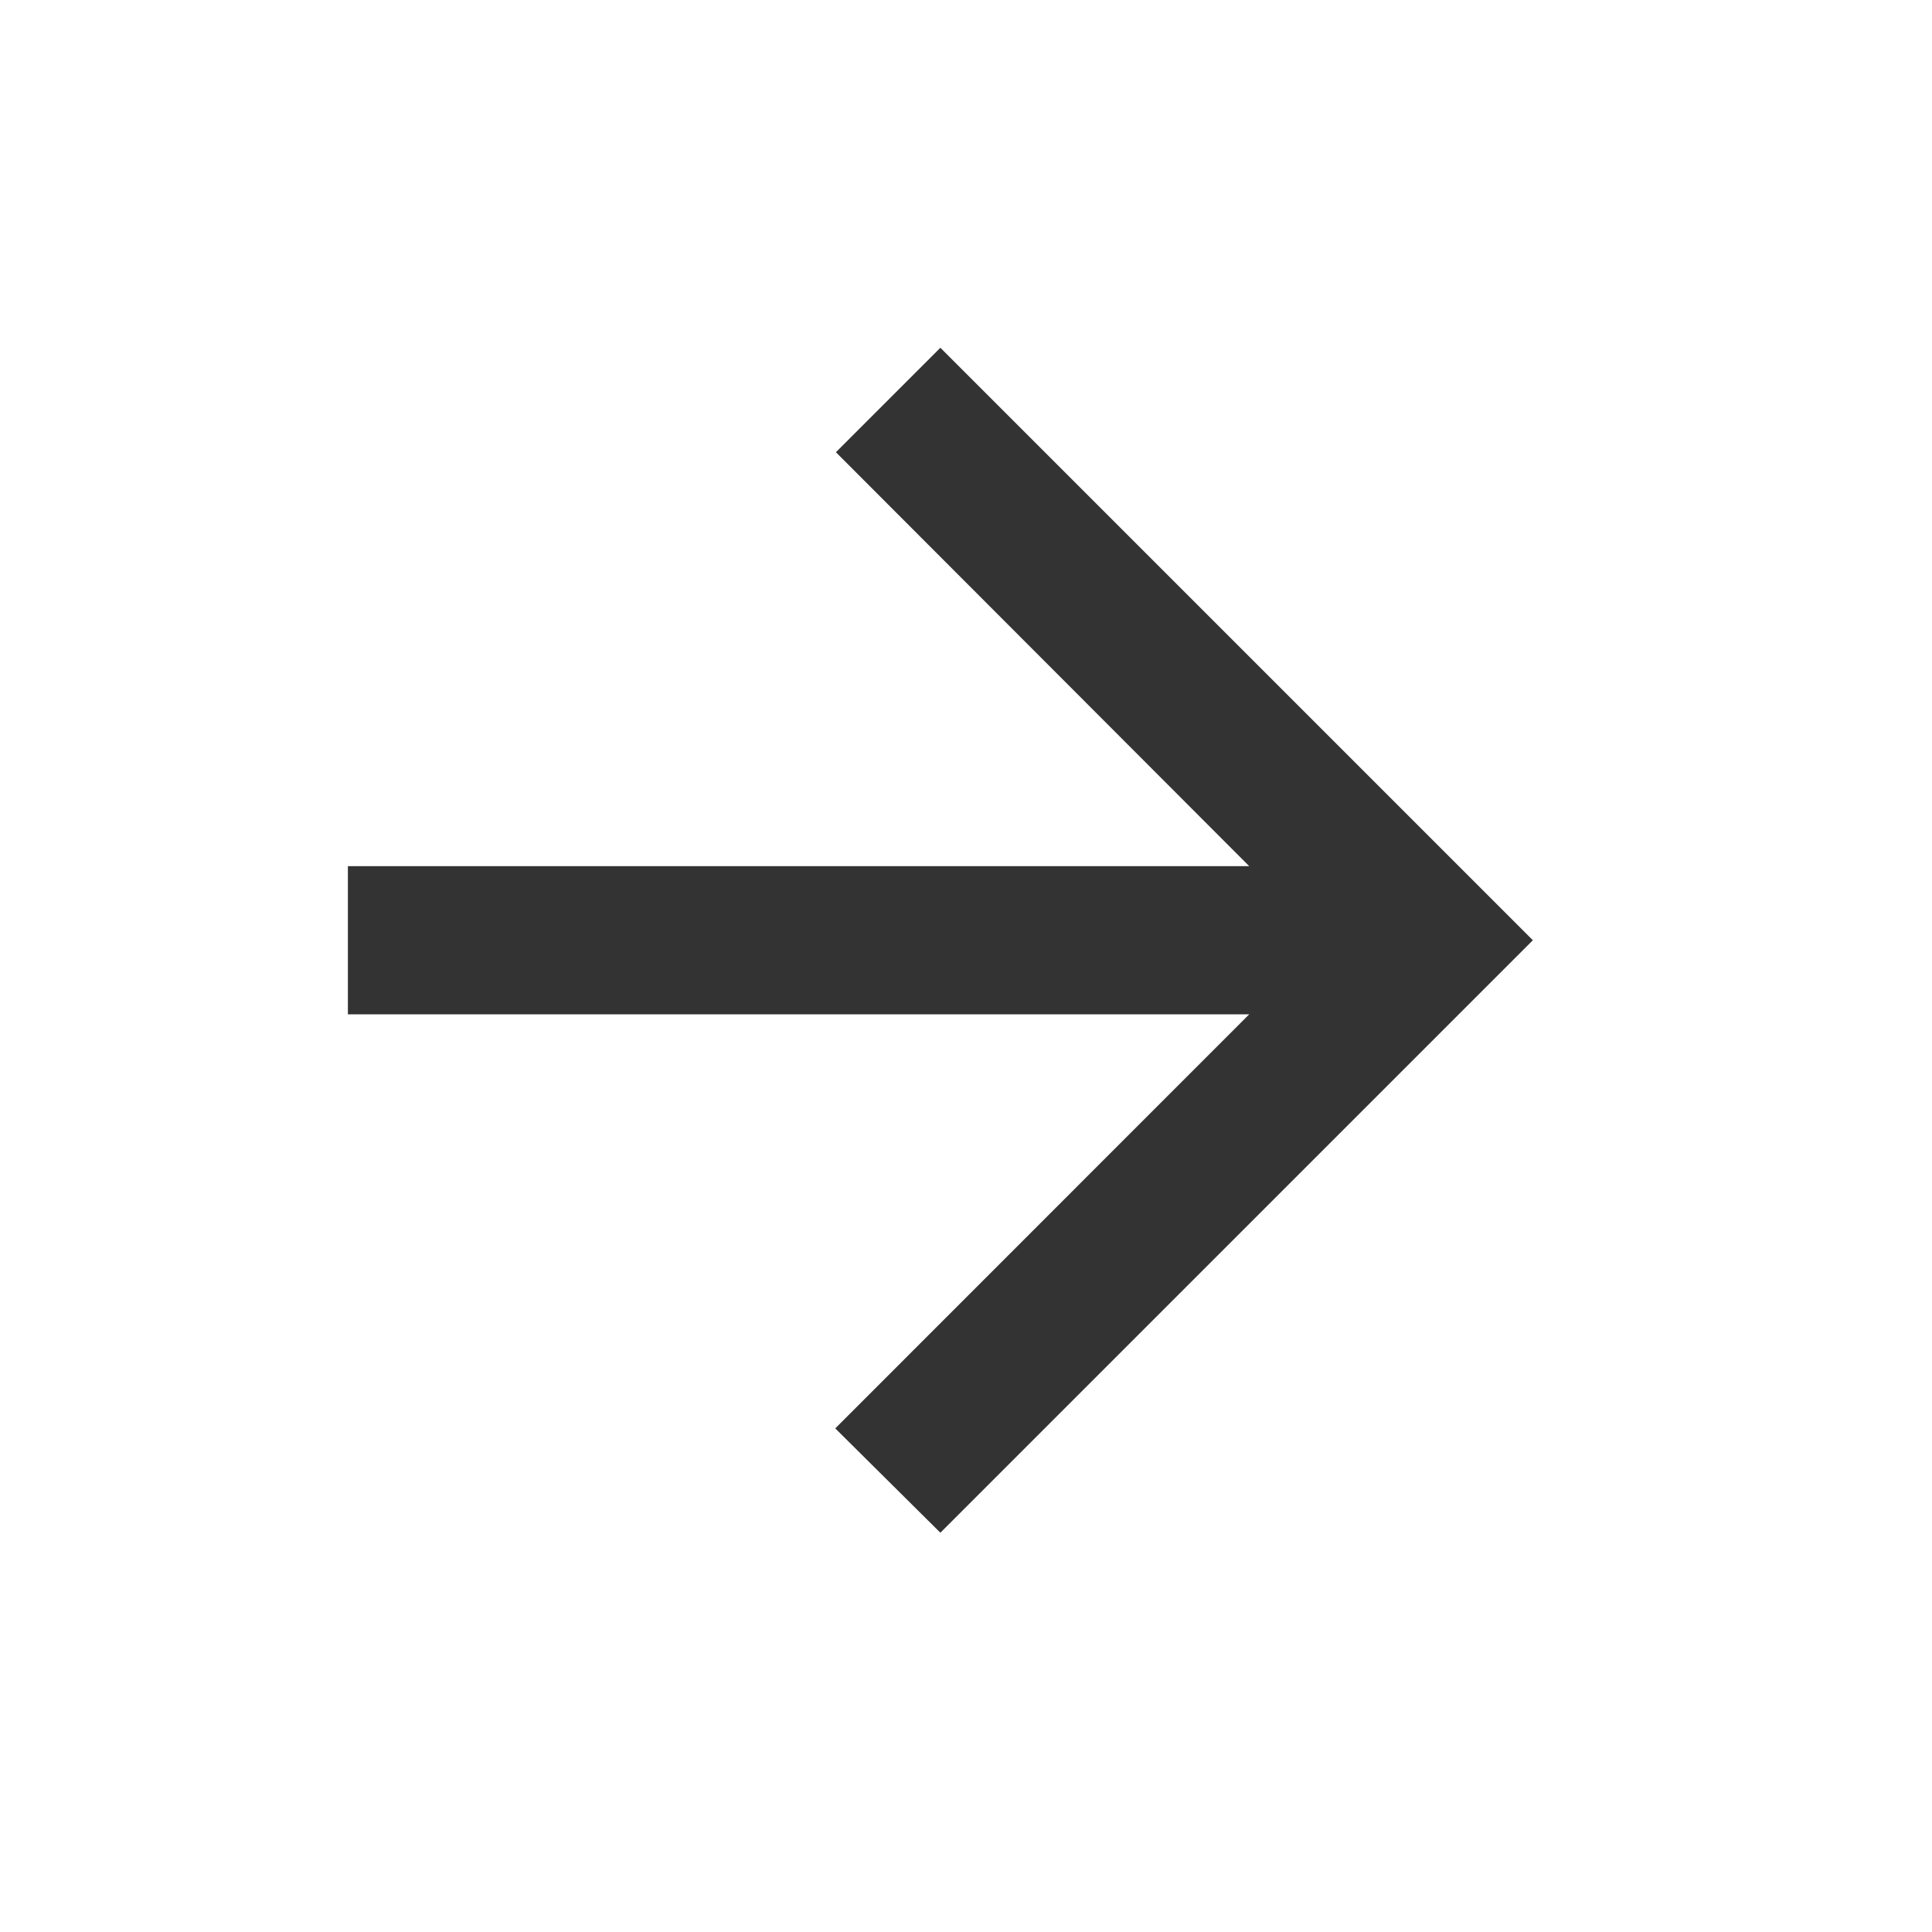
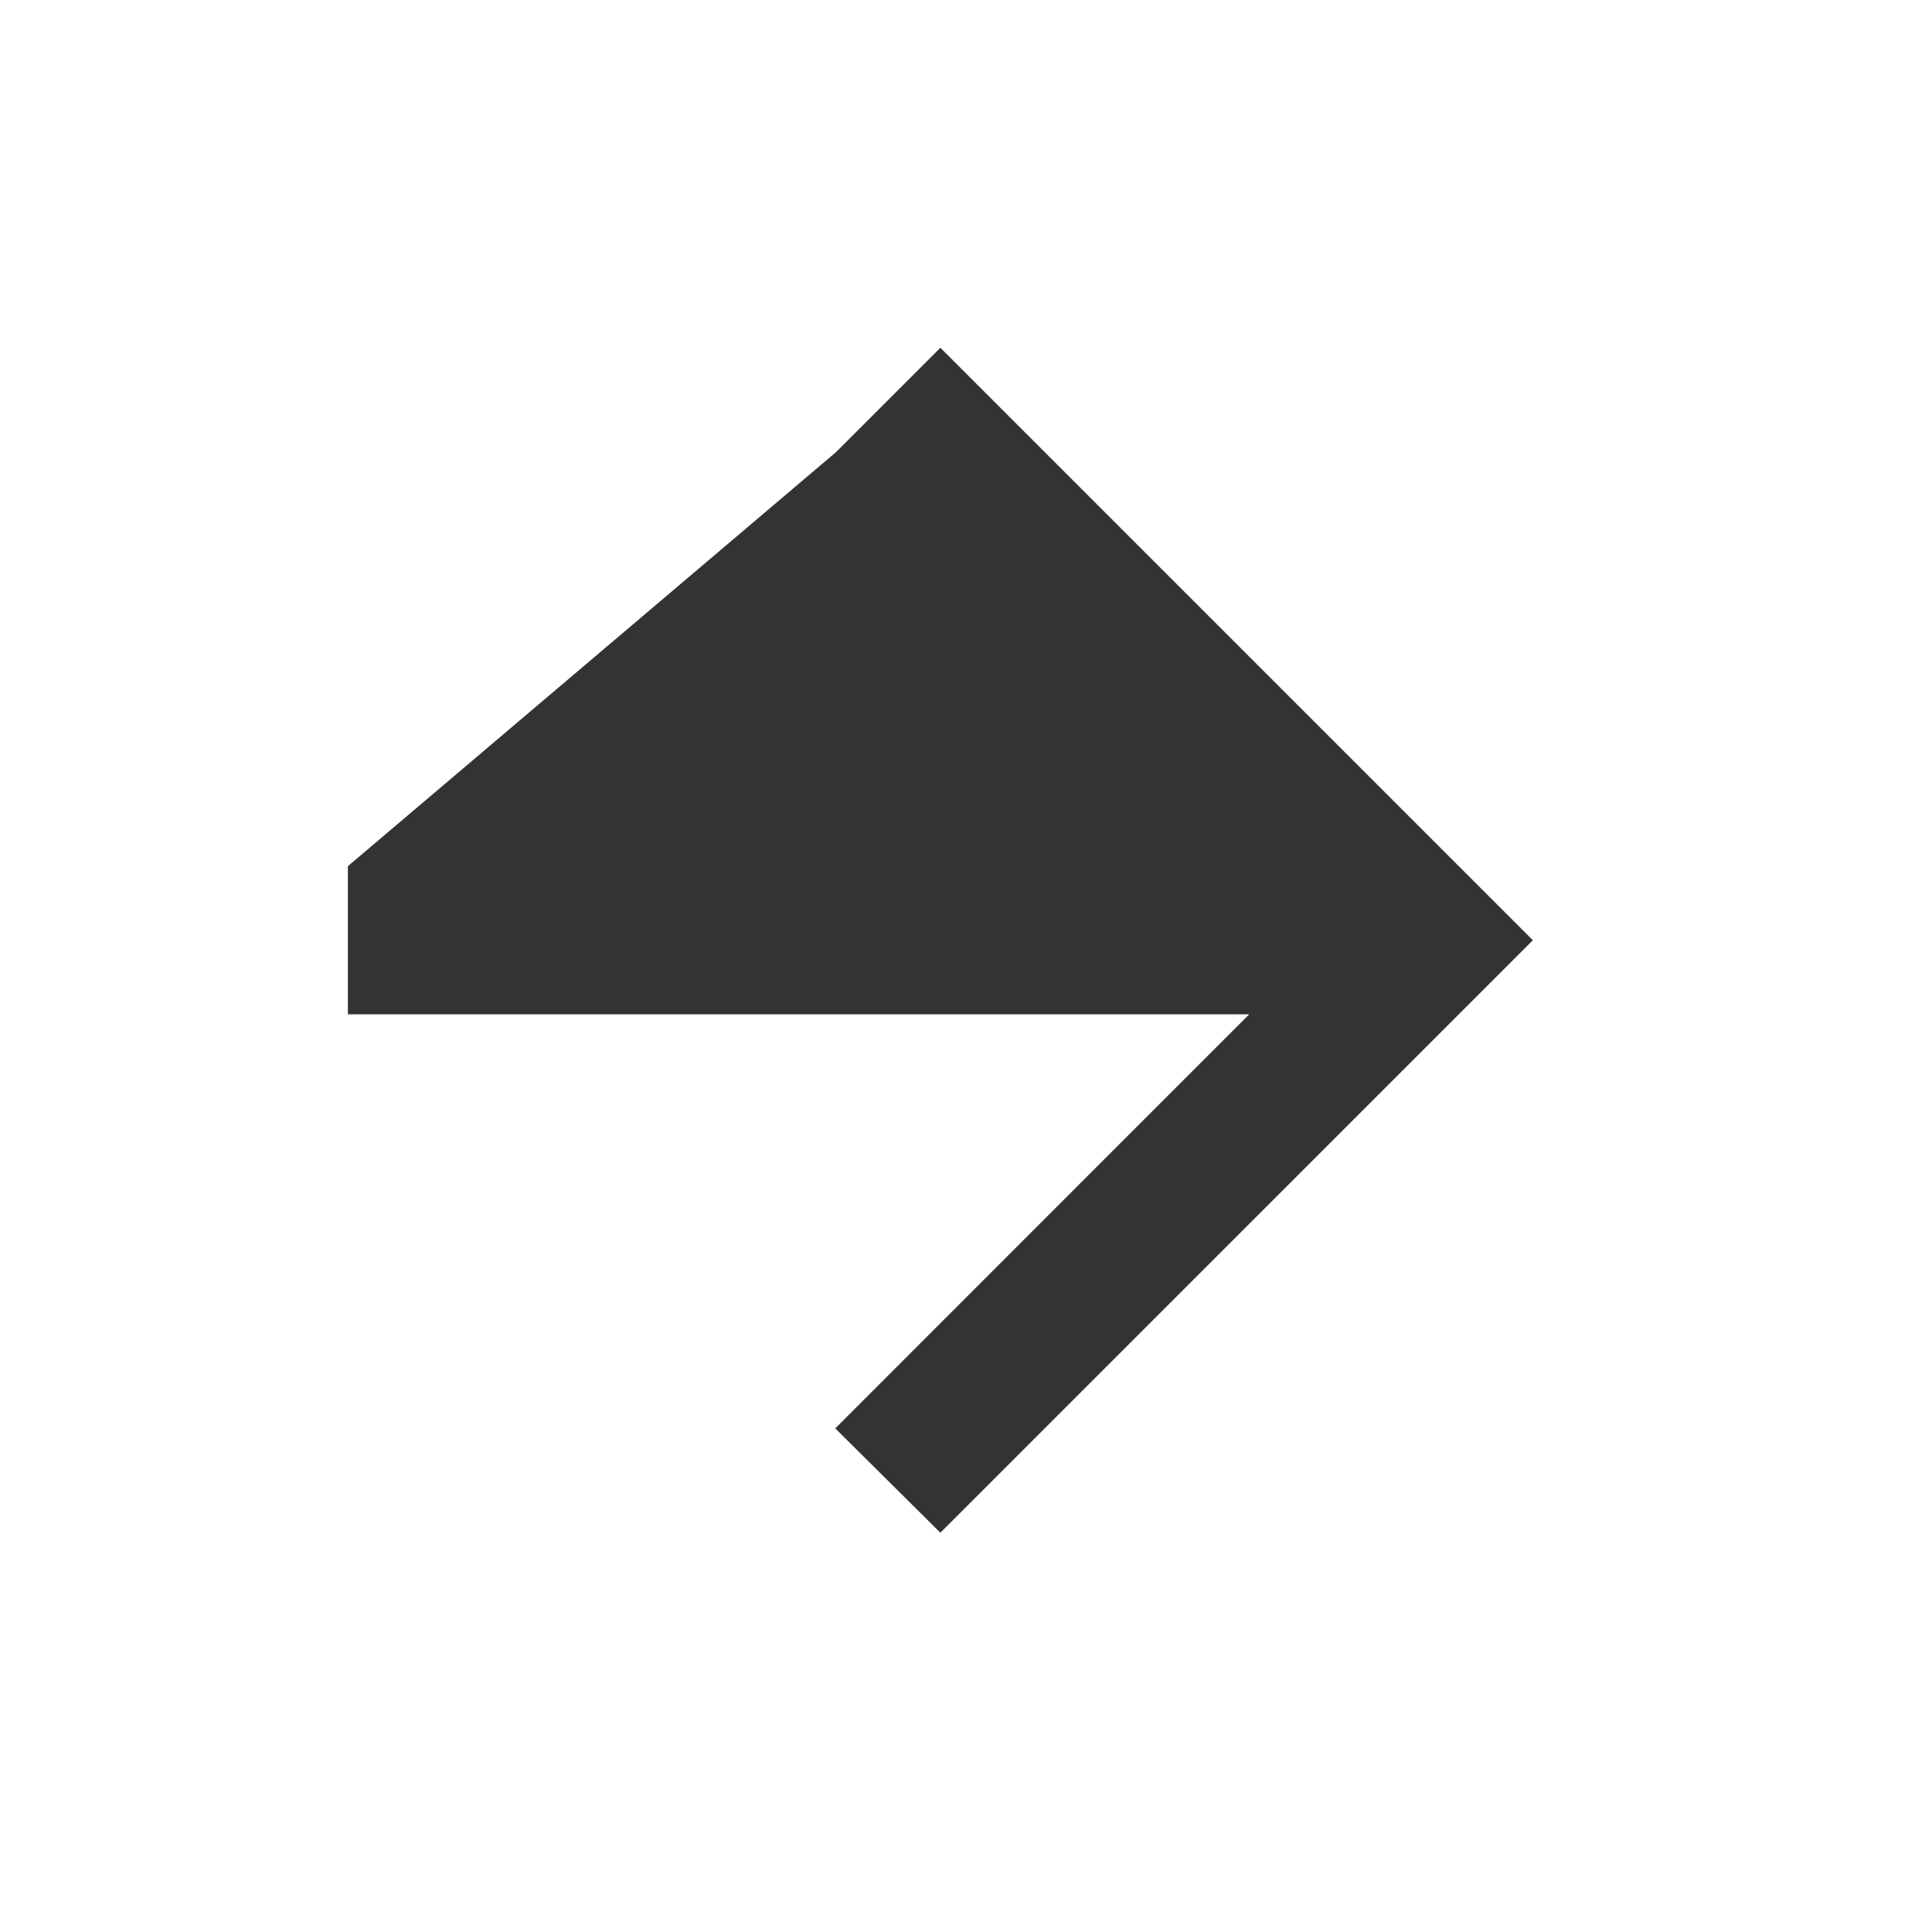
<svg xmlns="http://www.w3.org/2000/svg" width="15" height="15" viewBox="0 0 15 15" fill="none">
  <g id="Icons / FilterRight">
-     <path id="Vector" d="M2.701 7.875L9.699 7.875L6.485 11.09L7.301 11.9L11.901 7.3L7.301 2.7L6.49 3.511L9.699 6.725L2.701 6.725L2.701 7.875Z" fill="#333333" />
+     <path id="Vector" d="M2.701 7.875L9.699 7.875L6.485 11.09L7.301 11.9L11.901 7.3L7.301 2.7L6.49 3.511L2.701 6.725L2.701 7.875Z" fill="#333333" />
  </g>
</svg>